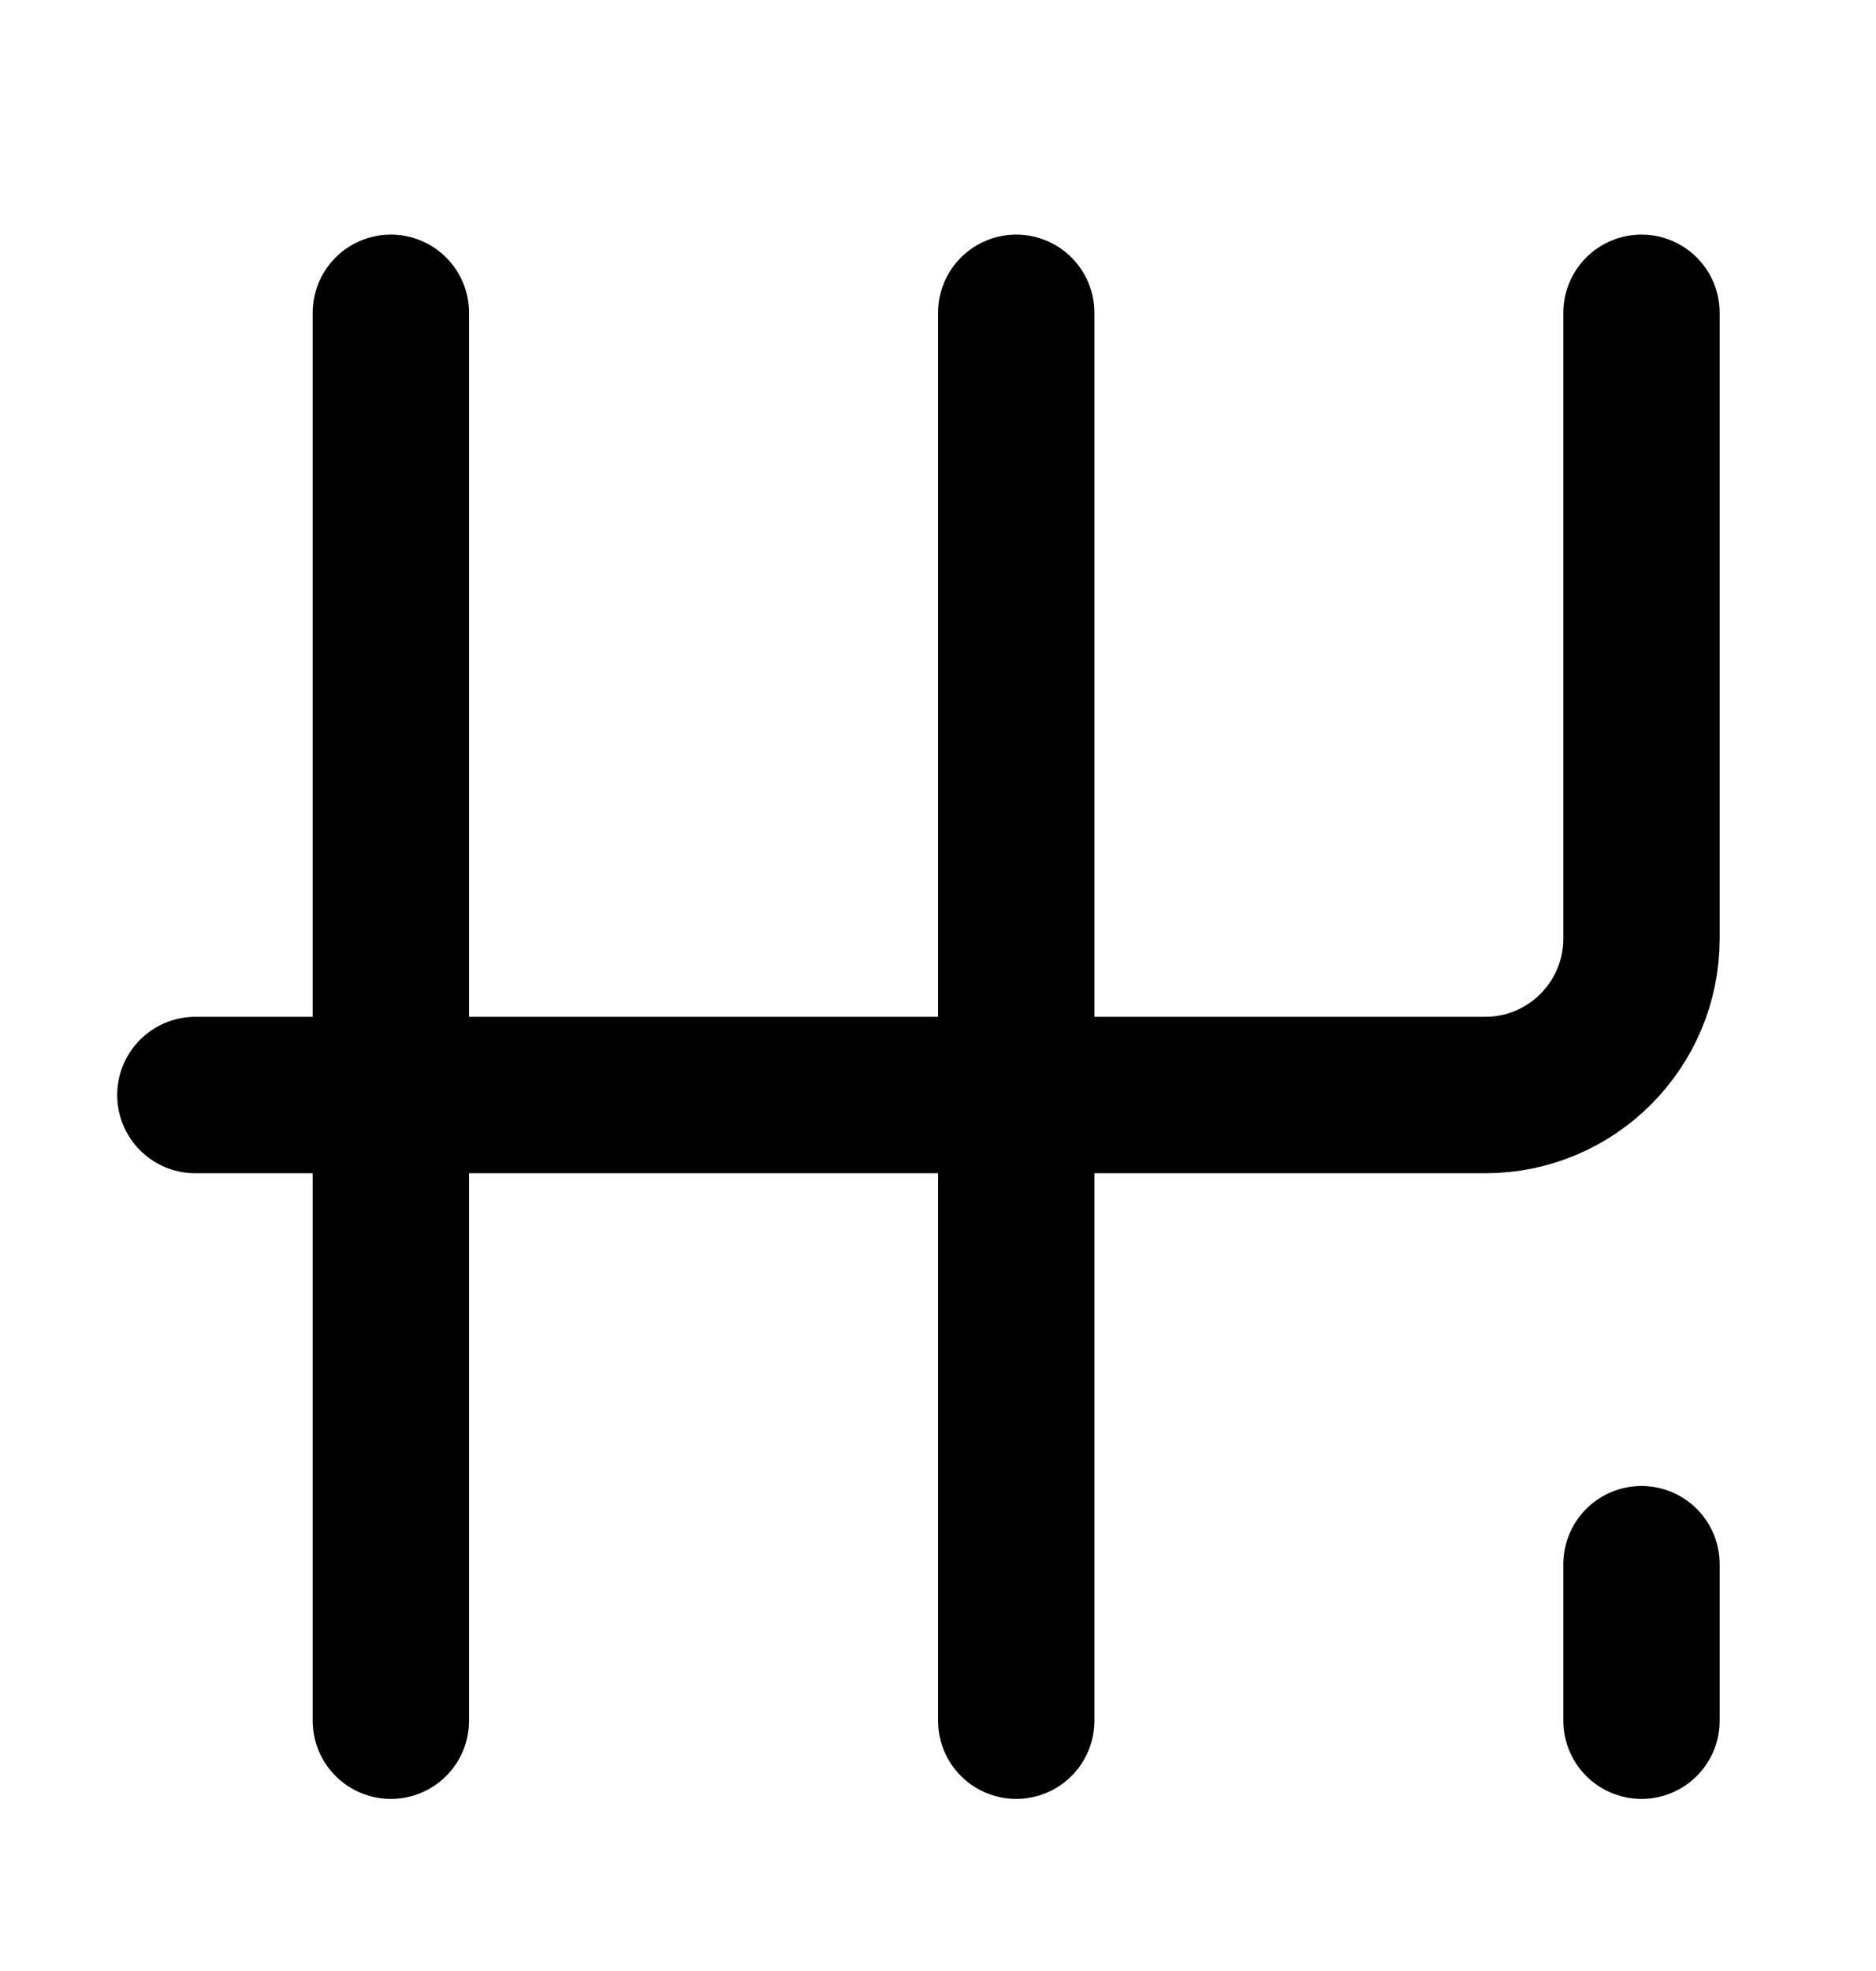
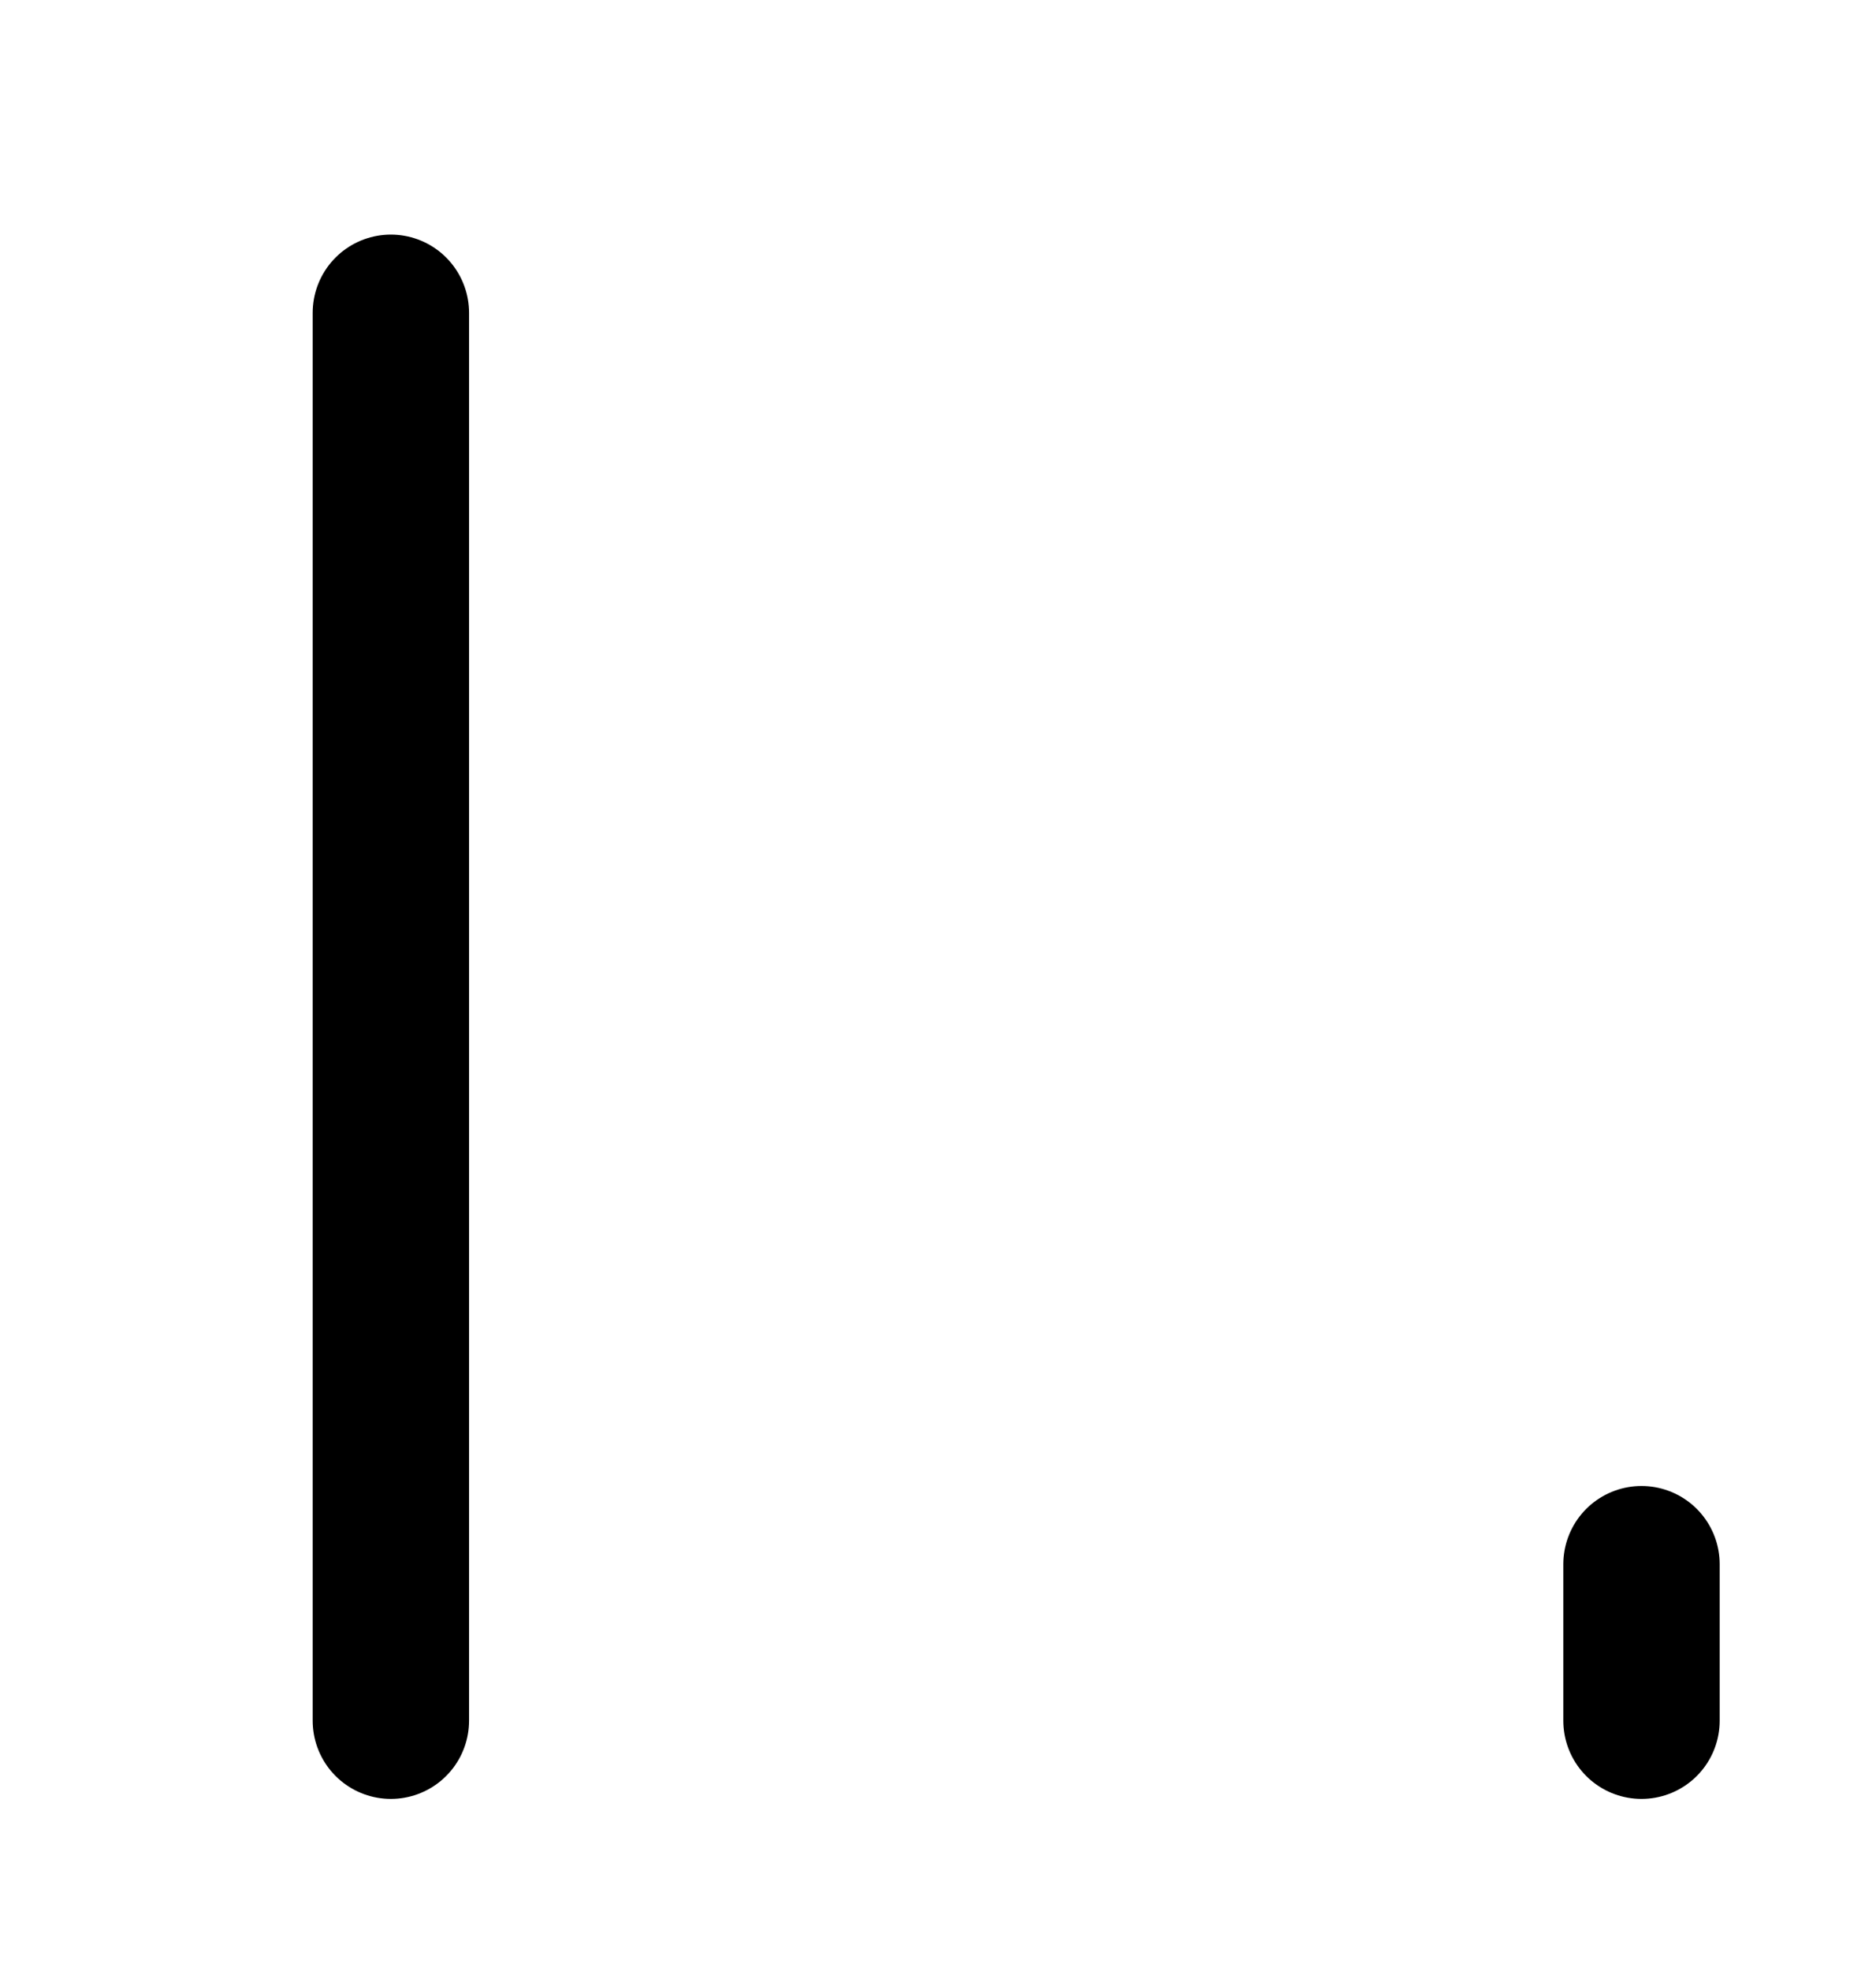
<svg xmlns="http://www.w3.org/2000/svg" width="20" height="21" viewBox="0 0 20 21" fill="none">
  <path d="M4.167 18.333V3.333" stroke="#000" stroke-width="1.667" stroke-linecap="round" stroke-linejoin="round" />
-   <path d="M10.834 18.333V3.333" stroke="#000" stroke-width="1.667" stroke-linecap="round" stroke-linejoin="round" />
  <path d="M17.5 18.333V16.666" stroke="#000" stroke-width="1.667" stroke-linecap="round" stroke-linejoin="round" />
-   <path d="M2.083 11.667H15.834C16.754 11.667 17.5 10.92 17.5 10V3.333" stroke="#000" stroke-width="1.667" stroke-linecap="round" />
</svg>